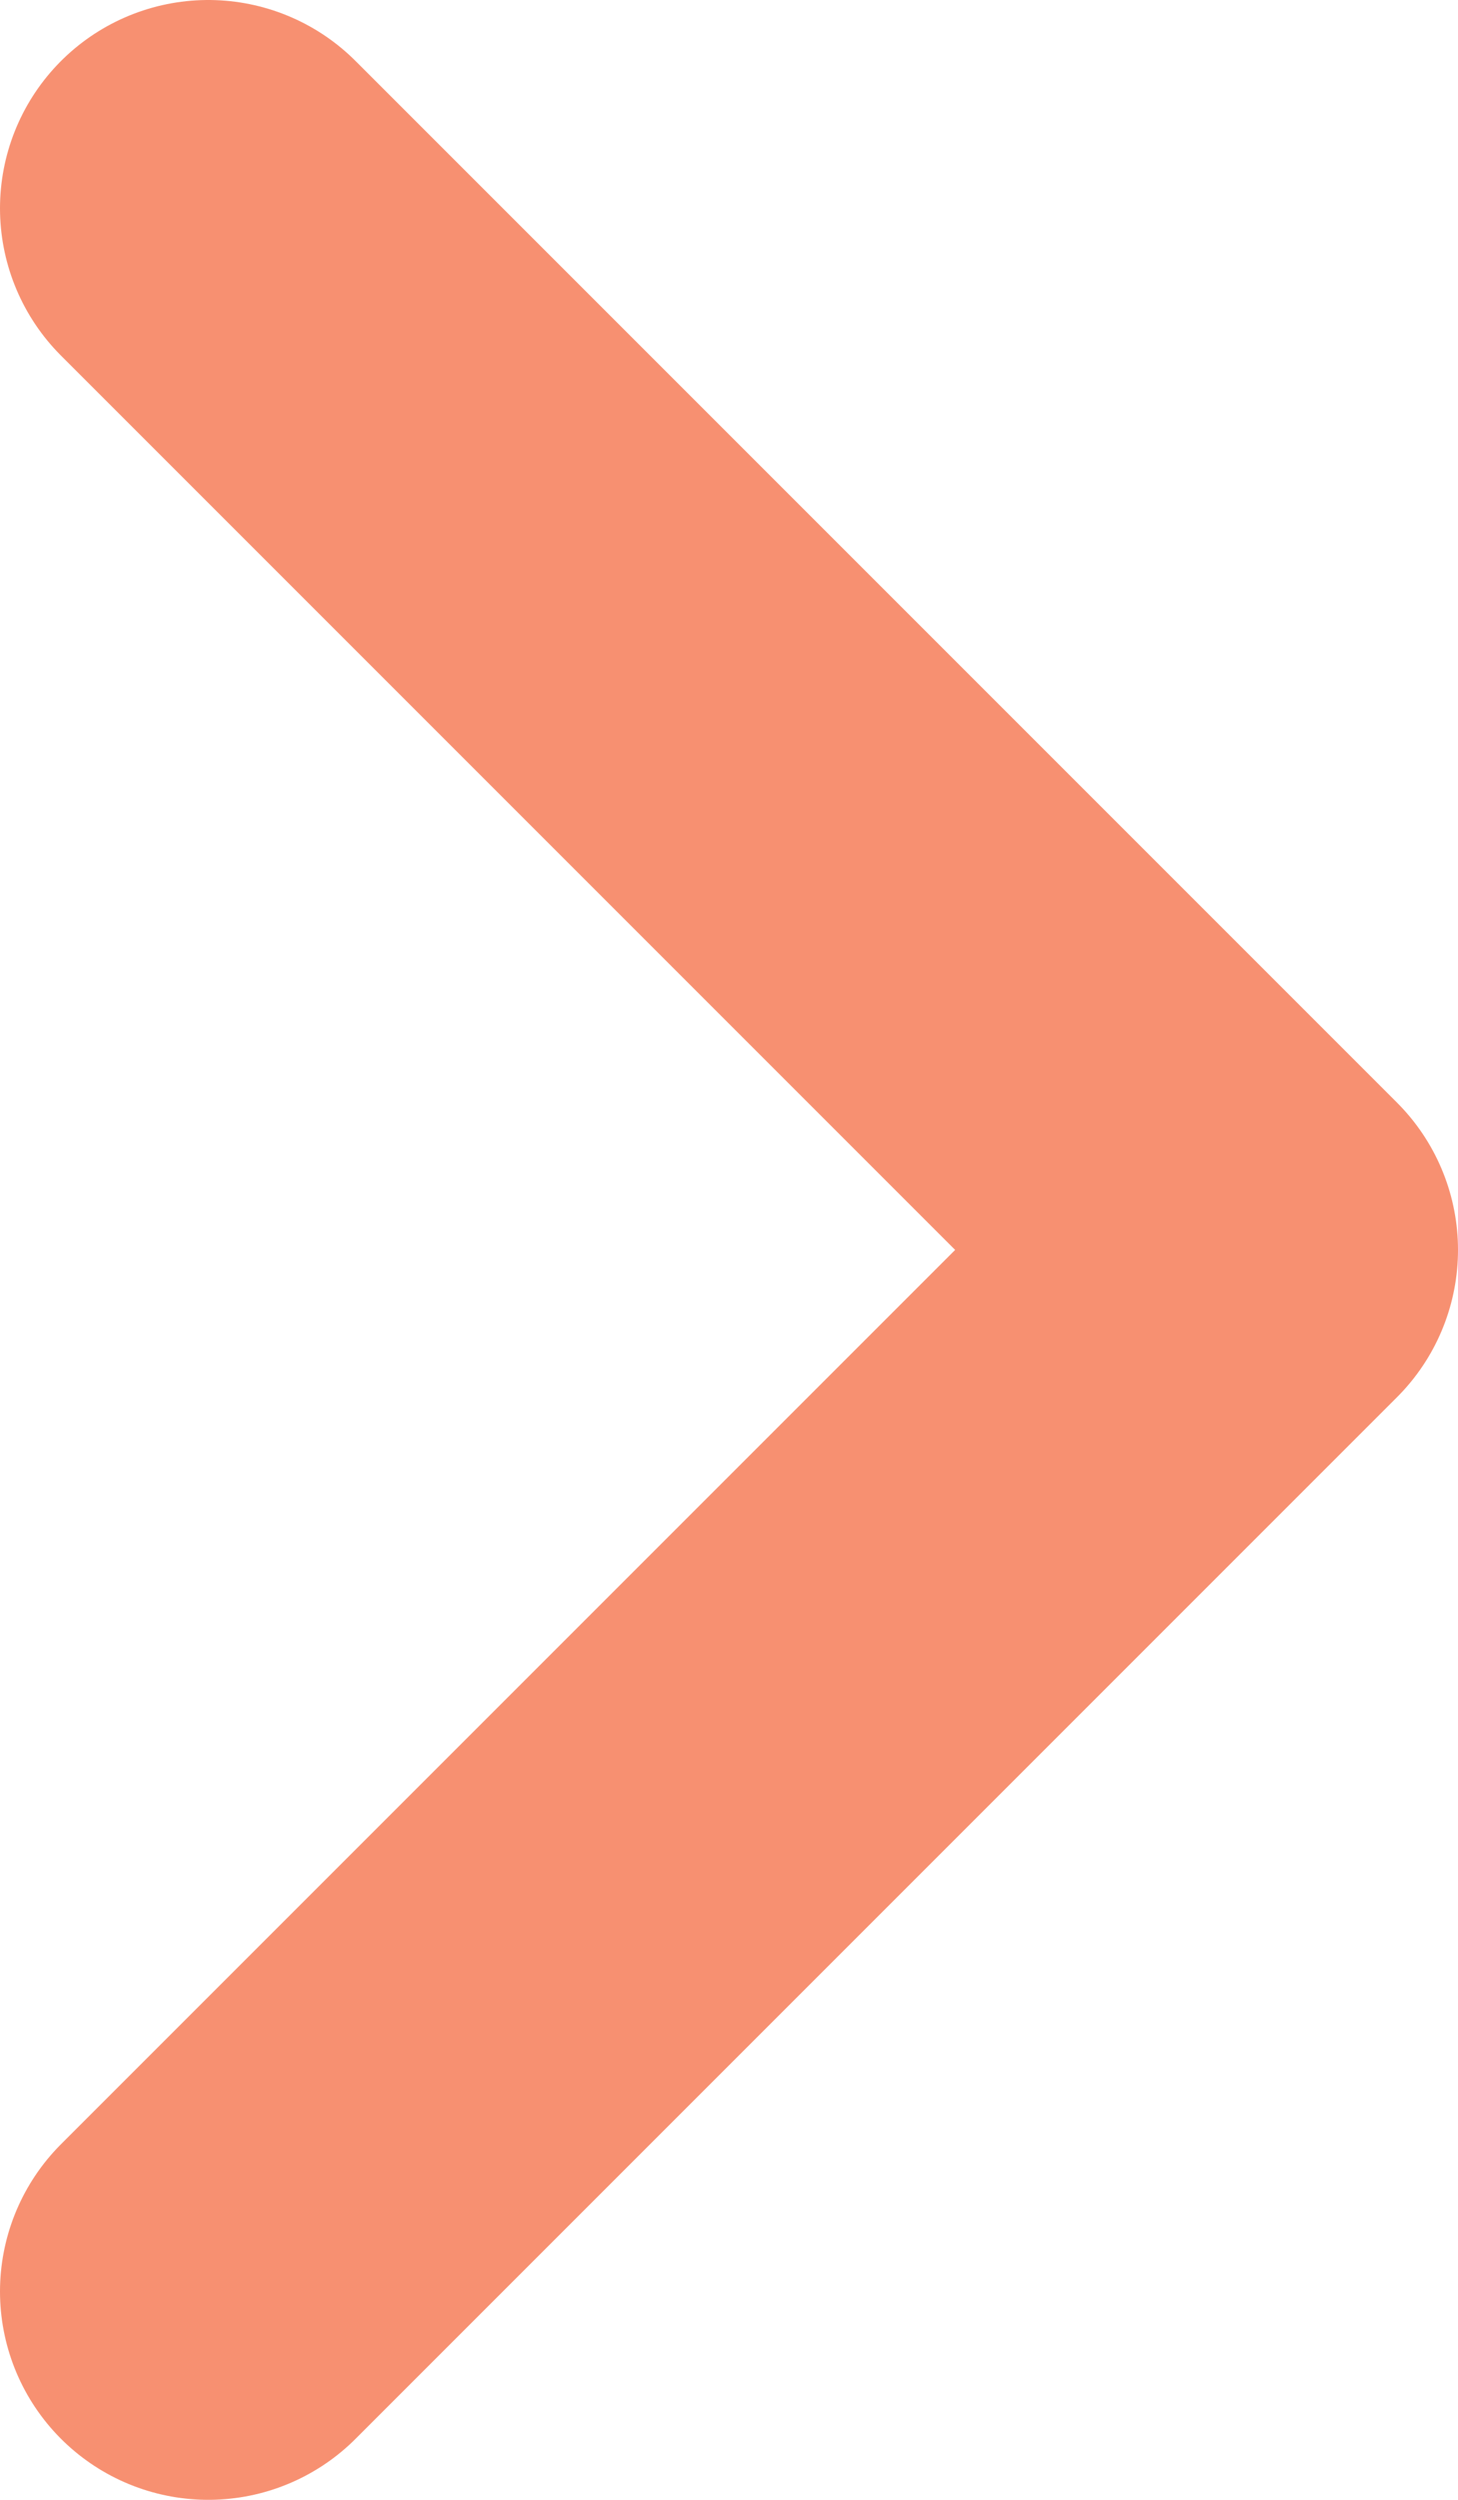
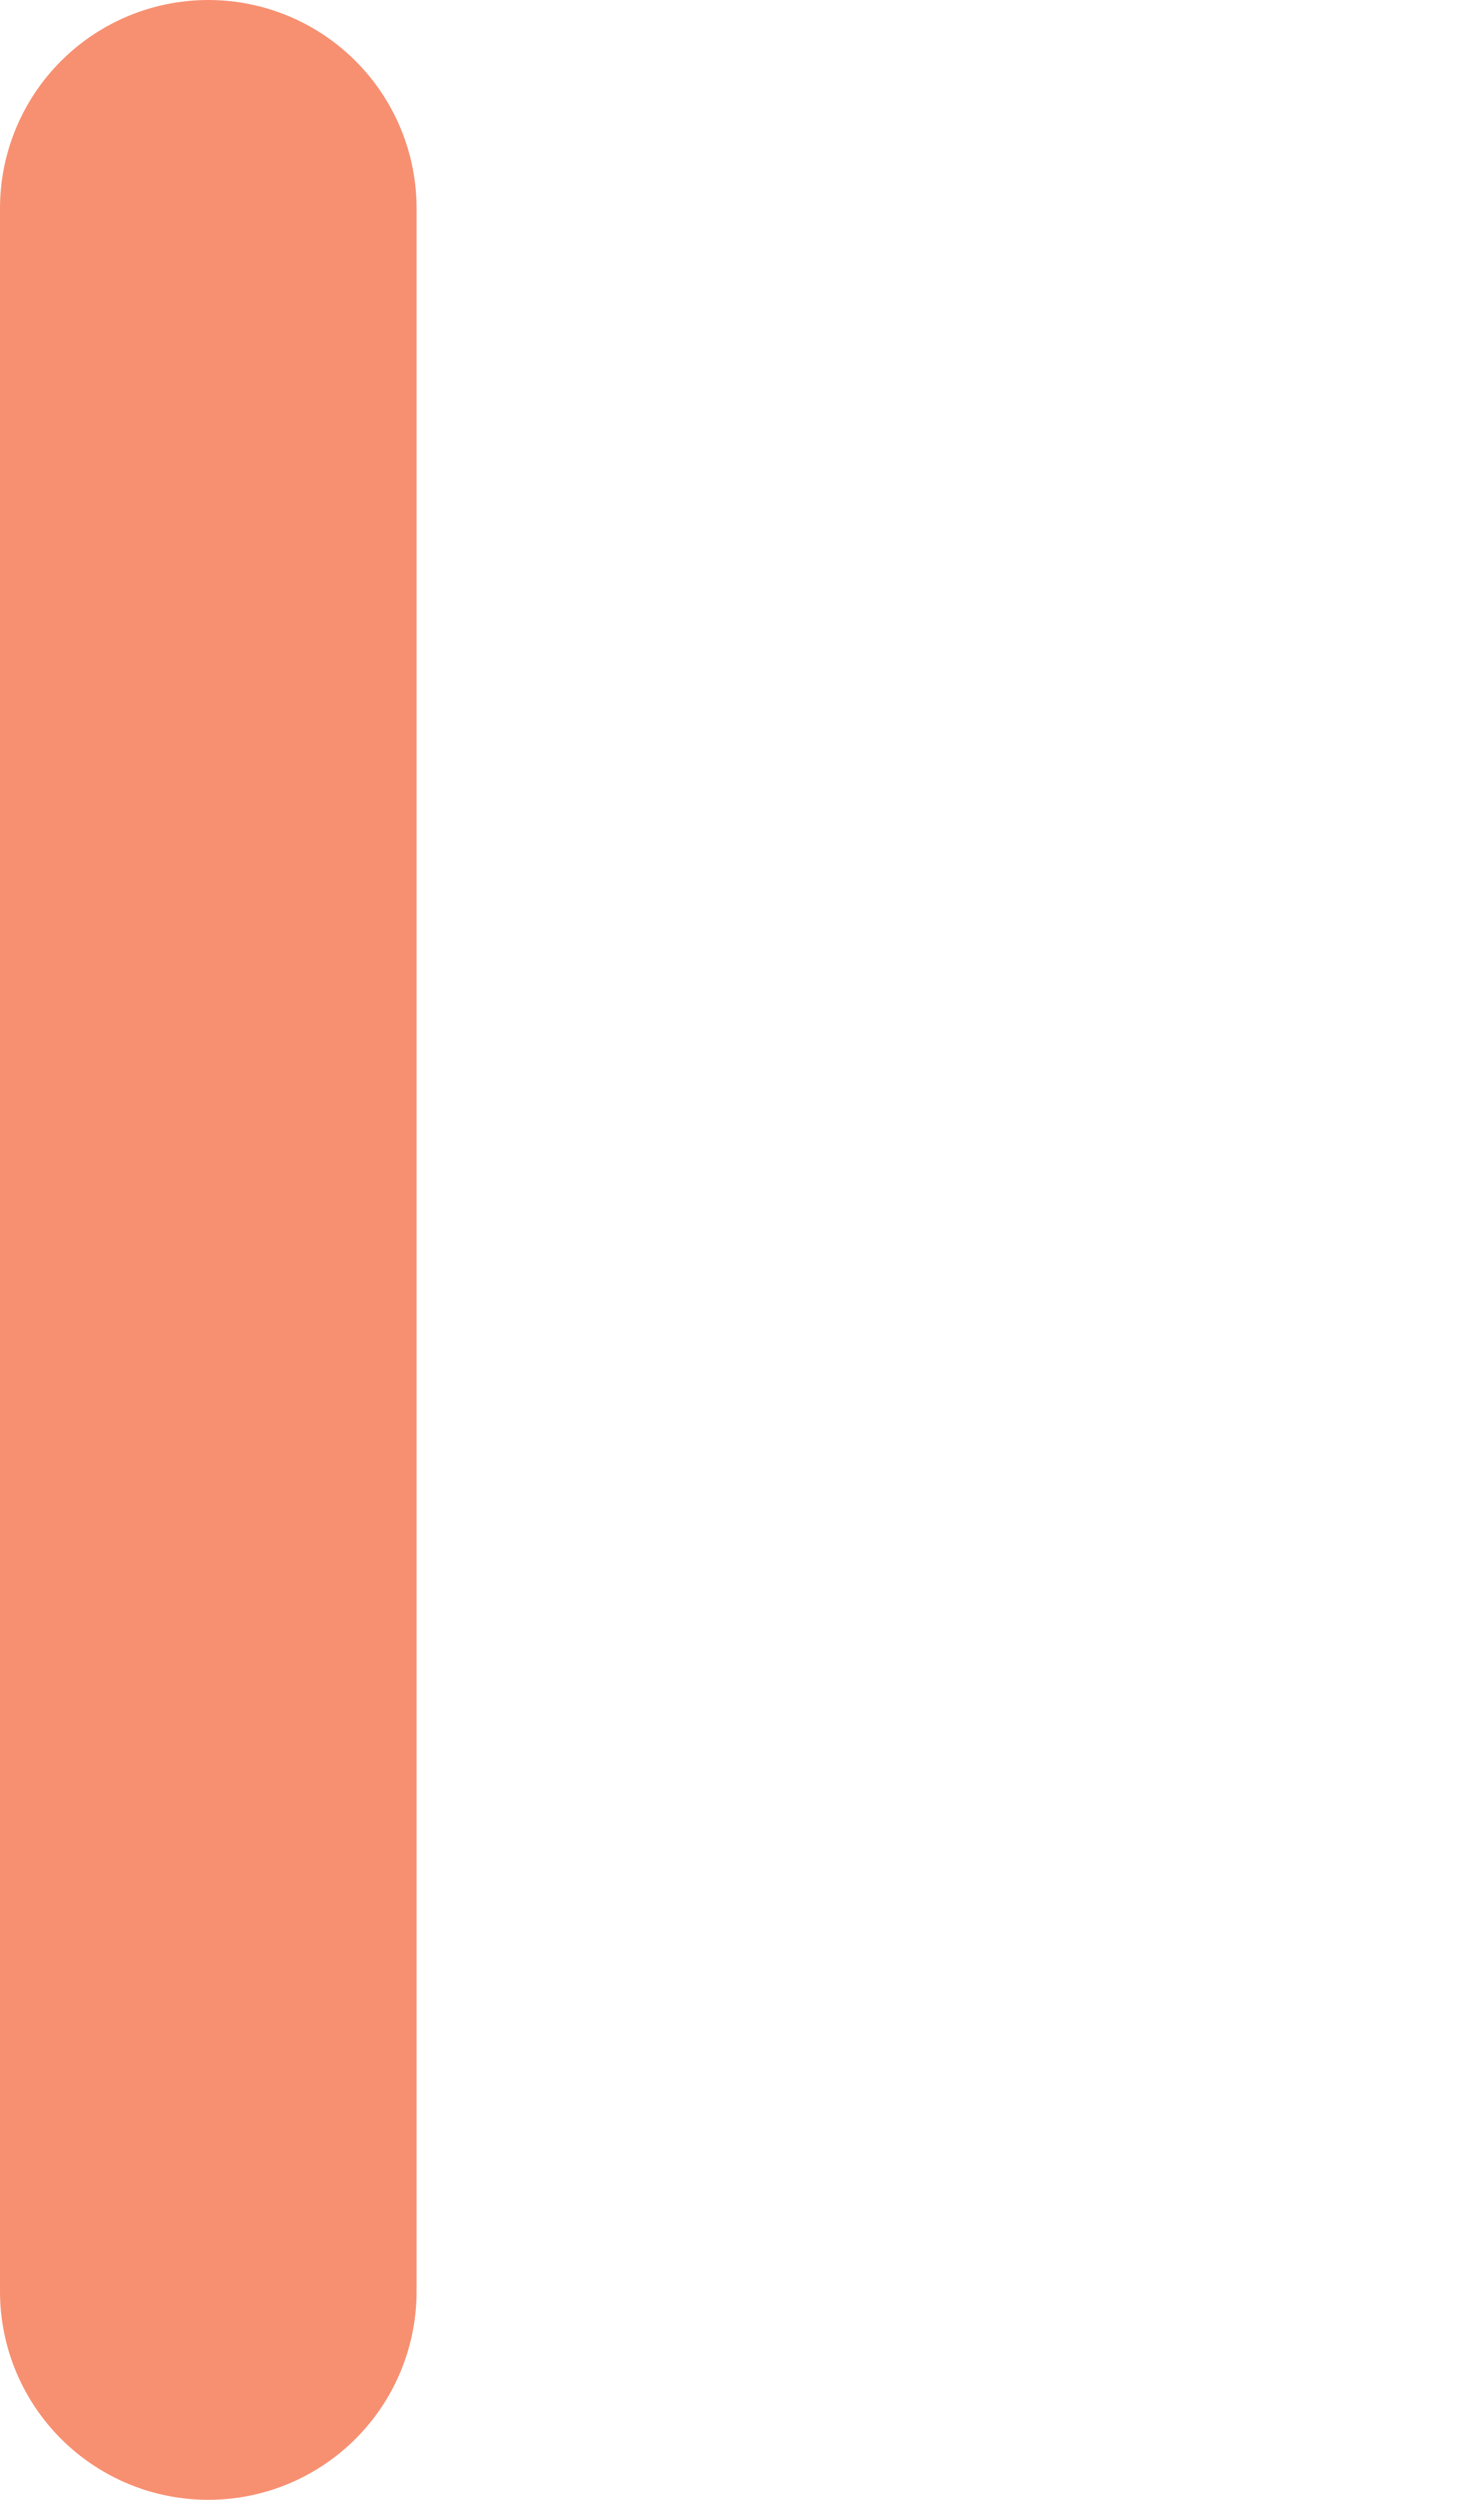
<svg xmlns="http://www.w3.org/2000/svg" width="14" height="24" viewBox="0 0 14 24" fill="none">
-   <path d="M2 22L12 12L2 2" stroke="#F79071" stroke-width="4" stroke-linecap="round" stroke-linejoin="round" />
+   <path d="M2 22L2 2" stroke="#F79071" stroke-width="4" stroke-linecap="round" stroke-linejoin="round" />
</svg>